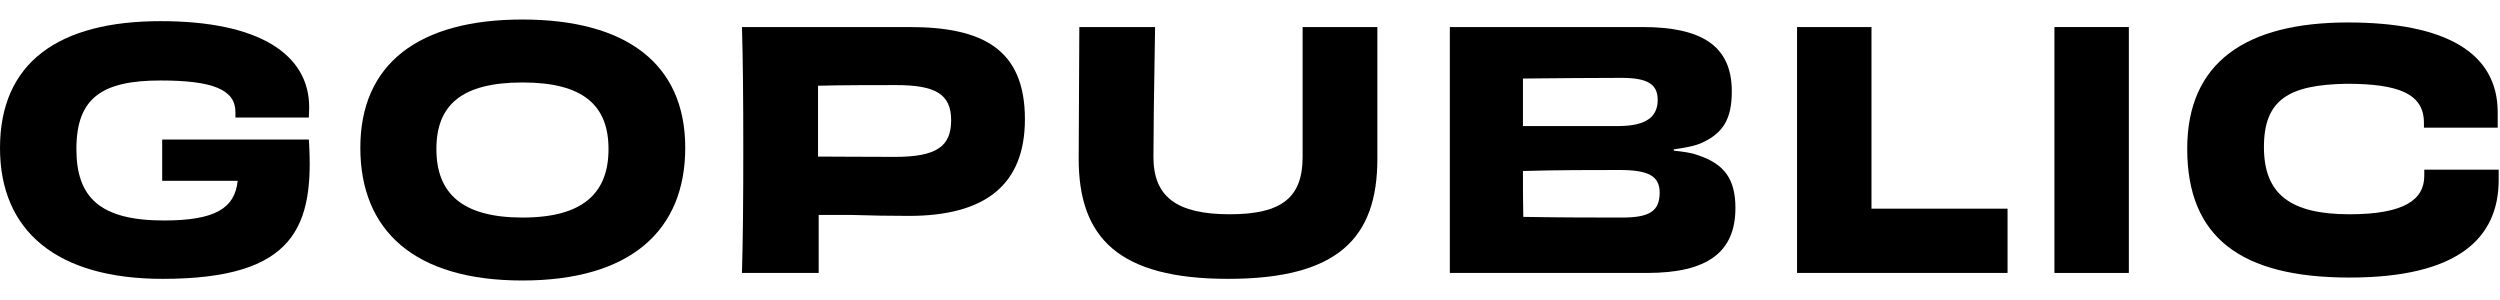
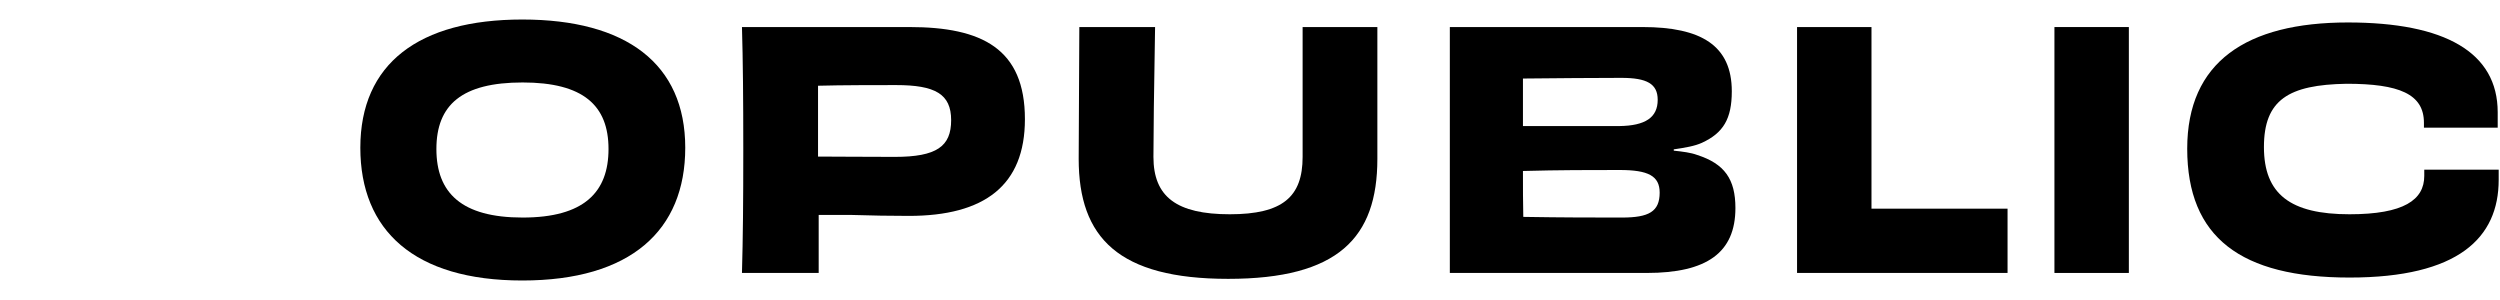
<svg xmlns="http://www.w3.org/2000/svg" width="150" height="18" viewBox="0 0 150 18" fill="none">
-   <path d="M18.531 8.37C17.468 8.37 14.534 8.37 9.731 8.37V10.849H13.667C13.79 10.849 13.878 10.849 13.93 10.849C14.07 10.849 14.181 10.849 14.262 10.849C14.085 12.501 12.905 13.229 9.836 13.229C5.98 13.229 4.584 11.832 4.584 8.941C4.584 5.872 6.118 4.829 9.639 4.829C12.767 4.829 14.125 5.38 14.125 6.718C14.125 6.783 14.125 6.895 14.125 7.052H18.531C18.544 6.777 18.551 6.573 18.551 6.442C18.551 3.255 15.541 1.269 9.639 1.269C3.521 1.269 0 3.747 0 8.882C0 13.859 3.403 16.731 9.757 16.731C17.725 16.731 18.866 13.583 18.531 8.37Z" fill="black" />
  <path d="M41.115 8.863C41.115 3.827 37.574 1.171 31.338 1.171C25.121 1.171 21.62 3.827 21.62 8.863C21.62 13.82 24.846 16.83 31.338 16.83C37.849 16.83 41.115 13.82 41.115 8.863ZM31.357 13.053C27.698 13.053 26.184 11.578 26.184 8.941C26.184 6.286 27.718 4.948 31.357 4.948C34.997 4.948 36.511 6.325 36.511 8.941C36.511 11.538 35.036 13.053 31.357 13.053Z" fill="black" />
  <path d="M53.685 9.413C51.777 9.413 50.007 9.394 49.082 9.394C49.082 8.056 49.082 6.62 49.082 5.144C50.42 5.105 52.8 5.105 53.764 5.105C56.105 5.105 57.069 5.636 57.069 7.21C57.069 8.784 56.203 9.413 53.685 9.413ZM44.518 1.623C44.577 3.669 44.597 5.872 44.597 9C44.597 12.148 44.577 14.253 44.518 16.377H49.121V12.895H51.019C52.281 12.934 53.451 12.954 54.531 12.954C59.075 12.954 61.495 11.125 61.495 7.151C61.495 2.921 58.918 1.623 54.571 1.623H44.518Z" fill="black" />
  <path d="M78.157 1.623C78.157 5.479 78.157 8.076 78.157 9.413C78.157 11.813 76.957 12.856 73.79 12.856C70.603 12.856 69.206 11.813 69.206 9.413C69.206 8.076 69.239 5.479 69.305 1.623H64.76C64.734 6.095 64.721 8.731 64.721 9.531C64.721 14.272 67.121 16.731 73.692 16.731C80.282 16.731 82.642 14.272 82.642 9.531C82.642 8.731 82.642 6.095 82.642 1.623H78.157Z" fill="black" />
  <path d="M97.318 13.053C95.626 13.053 93.777 13.053 91.397 13.013C91.377 12.167 91.377 11.223 91.377 10.259C93.482 10.2 95.489 10.2 97.18 10.2C98.892 10.2 99.58 10.554 99.58 11.557C99.58 12.698 98.931 13.053 97.318 13.053ZM99.462 5.99C99.462 7.053 98.715 7.544 97.161 7.564C96.02 7.564 94.092 7.564 91.377 7.564C91.377 6.213 91.377 5.262 91.377 4.712C93.561 4.692 95.469 4.672 97.279 4.672C98.813 4.672 99.462 5.026 99.462 5.99ZM100.426 8.961C101.115 8.862 101.685 8.764 102.118 8.567C103.397 7.977 103.908 7.131 103.908 5.479C103.908 2.725 102.059 1.623 98.557 1.623H86.99V16.377H98.813C102.413 16.377 104.125 15.158 104.125 12.482C104.125 10.751 103.475 9.826 101.823 9.295C101.449 9.157 100.977 9.098 100.426 9.039V8.961Z" fill="black" />
  <path d="M107.823 1.623V16.377H120.453V12.521C116.505 12.521 113.784 12.521 112.289 12.521C112.289 11.813 112.289 8.18 112.289 1.623H107.823Z" fill="black" />
  <path d="M127.731 16.377V1.623H123.266V16.377H127.731Z" fill="black" />
  <path d="M145.436 7.662H149.862C149.862 7.243 149.862 6.935 149.862 6.738C149.862 3.138 146.695 1.348 140.872 1.348C134.774 1.348 131.233 3.728 131.233 8.921C131.233 14.253 134.459 16.653 140.971 16.653C147.502 16.653 149.921 14.272 149.921 10.79V10.18H145.456V10.554C145.456 11.99 144.236 12.856 140.971 12.856C137.43 12.856 135.836 11.656 135.836 8.823C135.836 5.99 137.312 5.085 140.794 5.026C143.941 5.026 145.436 5.636 145.436 7.367V7.662Z" fill="black" />
</svg>